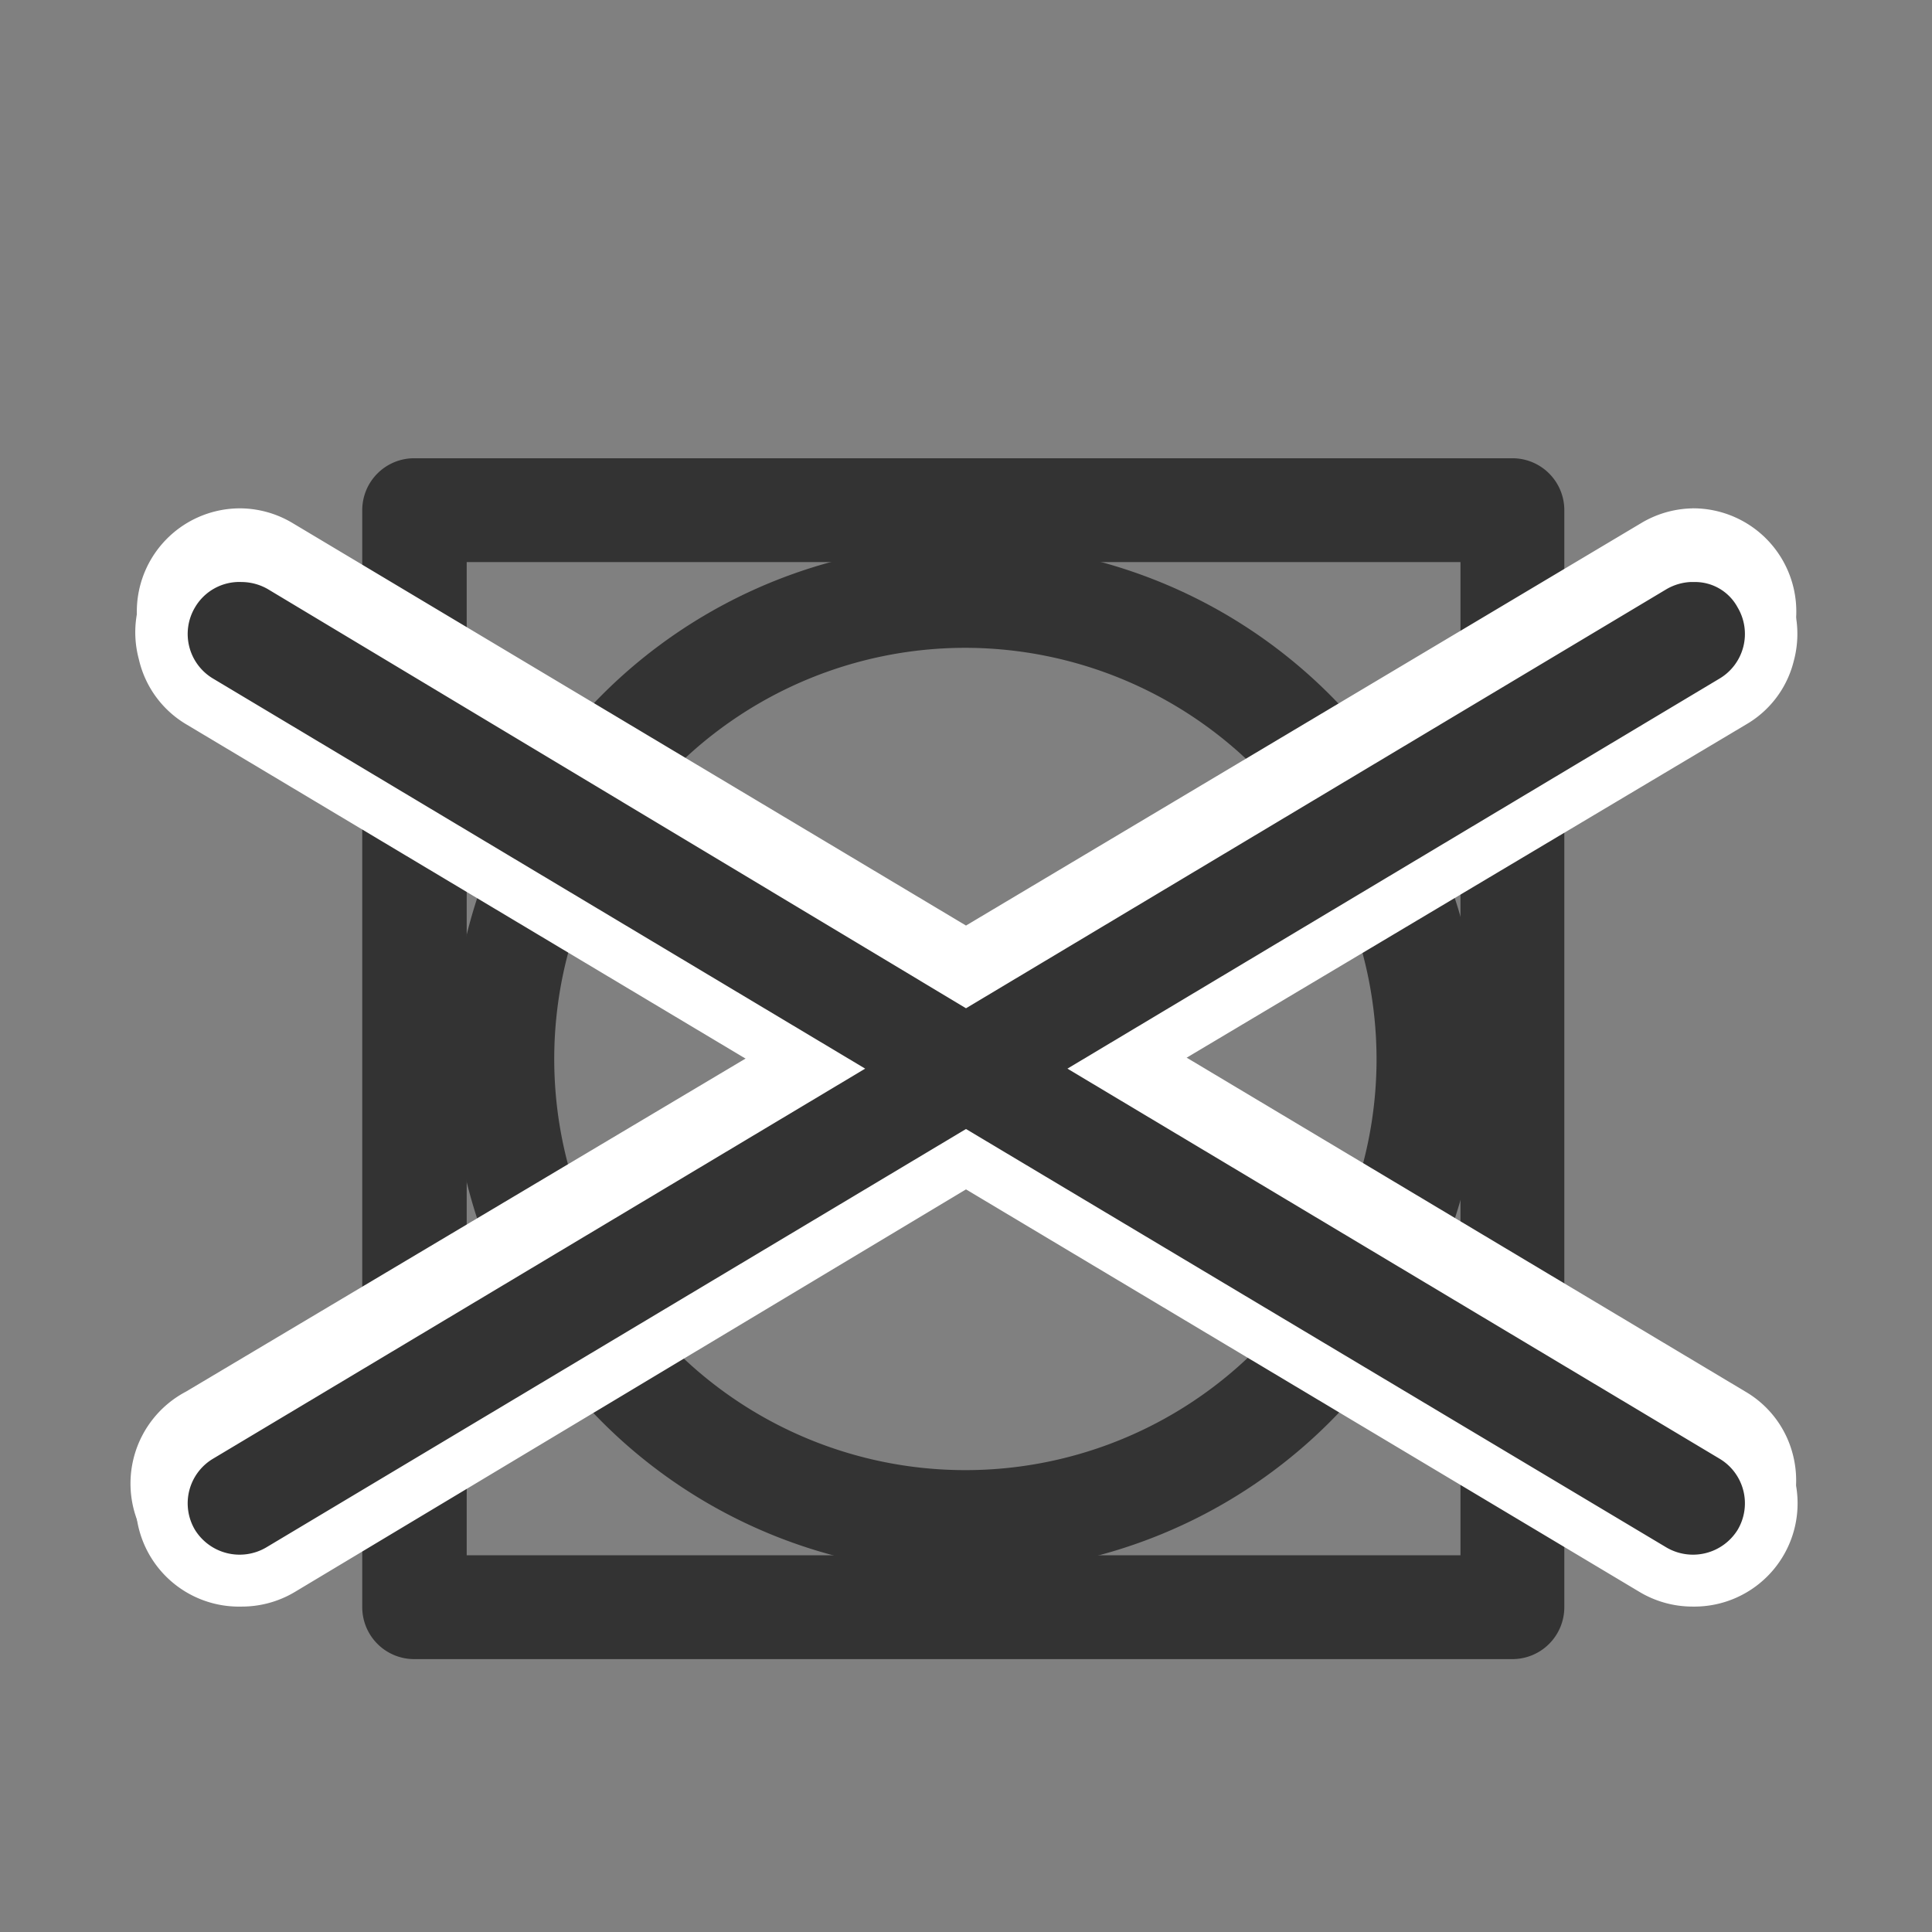
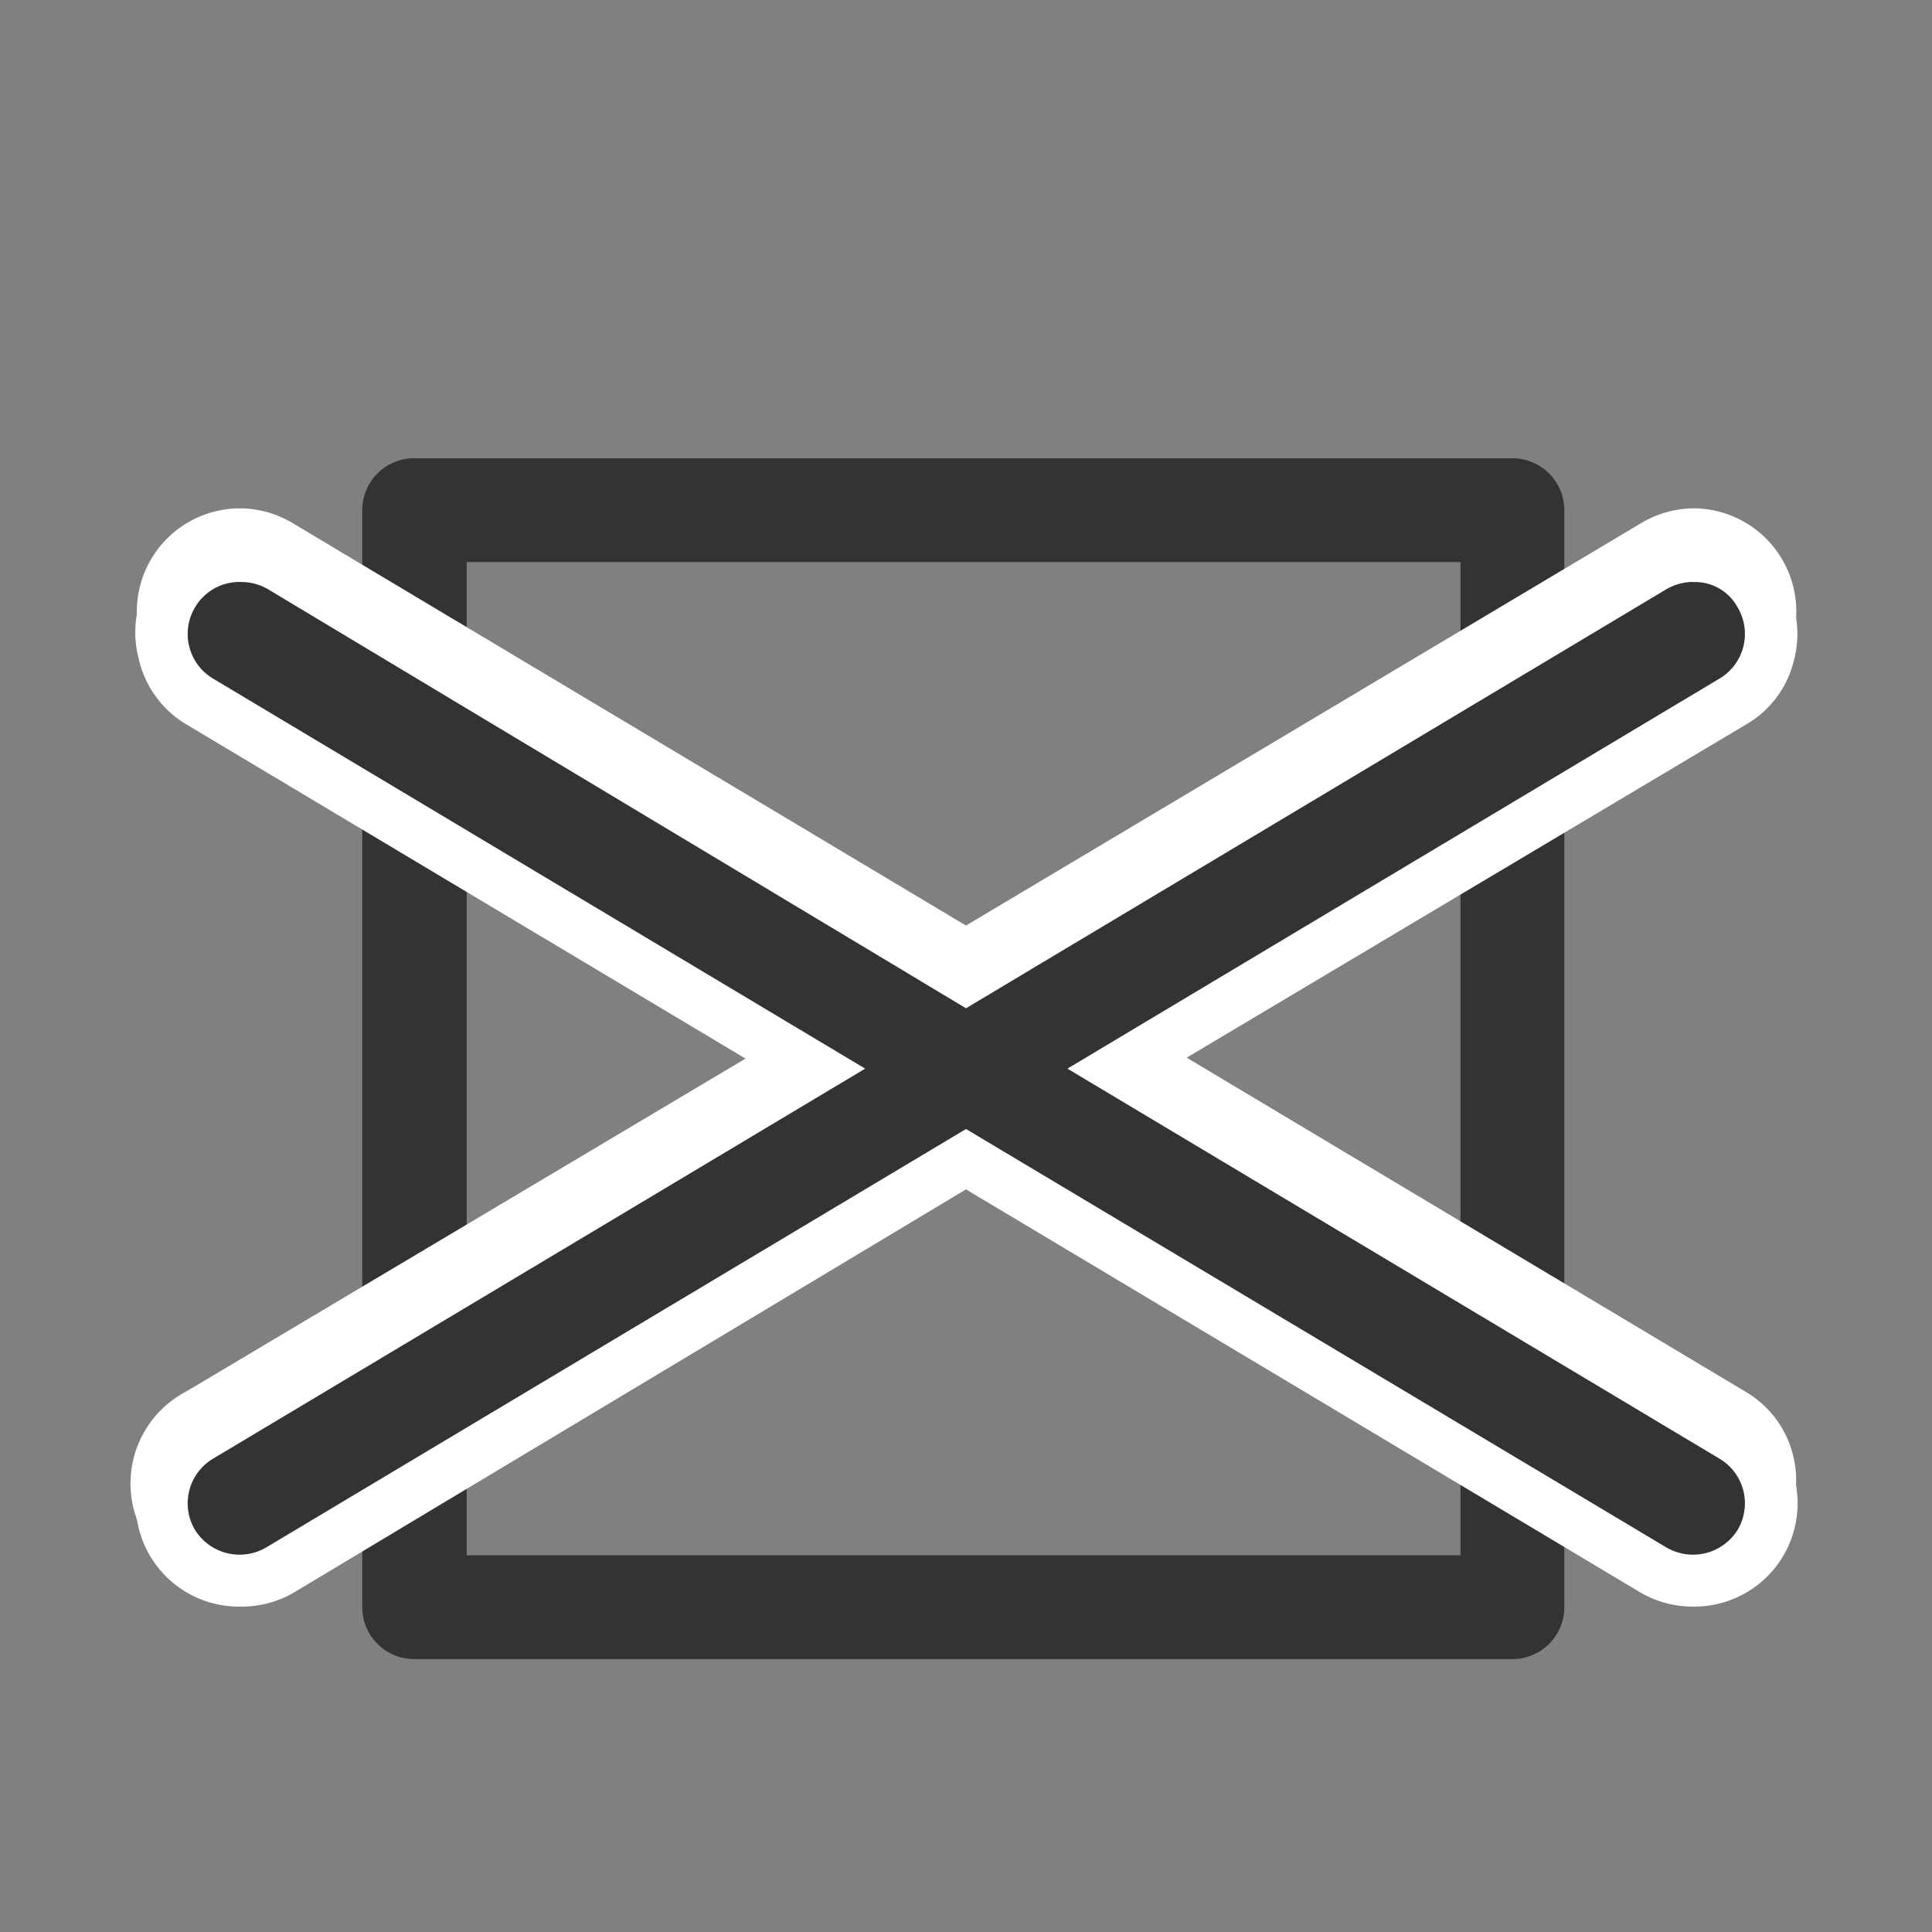
<svg xmlns="http://www.w3.org/2000/svg" viewBox="0 0 32 32" data-sanitized-data-name="Livello 1" data-name="Livello 1" id="Livello_1">
  <rect x="0" y="0" width="32" height="32" fill="#808080" stroke="none" />
  <defs>
    <style>
      .cls-1 {
        fill: #333;
      }

      .cls-2 {
        fill: #fff;
      }
    </style>
  </defs>
  <g>
    <path d="M25.05,27.48H6.87A.86.86,0,0,1,6,26.62V8.45a.86.86,0,0,1,.86-.86H25.05a.86.86,0,0,1,.86.86V26.62A.86.86,0,0,1,25.05,27.48ZM7.73,25.76H24.19V9.31H7.73Z" class="cls-1" />
-     <path d="M16,26.05a8.52,8.52,0,1,1,8.52-8.51A8.52,8.52,0,0,1,16,26.05Zm0-15.32a6.81,6.81,0,1,0,6.8,6.81A6.82,6.82,0,0,0,16,10.73Z" class="cls-1" />
    <g>
      <path d="M28,25.82a1.3,1.3,0,0,1-.66-.19L16,18.83,4.62,25.63a1.28,1.28,0,0,1-1.77-.44,1.34,1.34,0,0,1-.14-1,1.27,1.27,0,0,1,.59-.79l10.19-6.09L3.3,11.24a1.27,1.27,0,0,1-.59-.79,1.34,1.34,0,0,1,.14-1A1.31,1.31,0,0,1,4,8.85,1.28,1.28,0,0,1,4.62,9L16,15.83,27.37,9A1.28,1.28,0,0,1,28,8.85a1.31,1.31,0,0,1,1.11.62,1.25,1.25,0,0,1,.14,1,1.27,1.27,0,0,1-.59.79L18.51,17.33l10.18,6.09a1.27,1.27,0,0,1,.59.79,1.25,1.25,0,0,1-.14,1A1.3,1.3,0,0,1,28,25.82Z" class="cls-1" />
      <path d="M28.07,9.28a.79.79,0,0,1,.7.41.86.86,0,0,1-.3,1.18l-10.8,6.46,10.8,6.46a.86.86,0,0,1-.44,1.6.88.88,0,0,1-.44-.12L16,18.33,4.4,25.27a.88.88,0,0,1-.44.12.86.86,0,0,1-.44-1.6l10.8-6.46L3.52,10.87A.85.85,0,0,1,4,9.28a.79.79,0,0,1,.44.12L16,16.33,27.59,9.4A.79.79,0,0,1,28,9.28Zm0-.86a1.71,1.71,0,0,0-.88.24L16,15.33,4.84,8.66A1.71,1.71,0,0,0,4,8.42a1.71,1.71,0,0,0-.88,3.19l9.57,5.72L3.08,23.05A1.72,1.72,0,1,0,4.84,26L16,19.33,27.15,26a1.72,1.72,0,0,0,2.55-1.89,1.69,1.69,0,0,0-.79-1.06l-9.57-5.72,9.57-5.72a1.69,1.69,0,0,0,.79-1.06A1.71,1.71,0,0,0,28,8.42Z" class="cls-2" />
    </g>
    <g>
      <path d="M28,26.18a1.28,1.28,0,0,1-.66-.18L16,19.2,4.63,26a1.28,1.28,0,0,1-.66.18,1.31,1.31,0,0,1-1.11-.62,1.25,1.25,0,0,1-.14-1,1.27,1.27,0,0,1,.59-.79L13.49,17.7,3.31,11.61a1.27,1.27,0,0,1-.59-.79,1.25,1.25,0,0,1,.14-1A1.28,1.28,0,0,1,4.63,9.4L16,16.2,27.38,9.4a1.28,1.28,0,0,1,1.77.44,1.34,1.34,0,0,1,.14,1,1.27,1.27,0,0,1-.59.79L18.51,17.7,28.7,23.79a1.27,1.27,0,0,1,.59.79,1.34,1.34,0,0,1-.14,1A1.31,1.31,0,0,1,28,26.18Z" class="cls-1" />
      <path d="M28.07,9.64a.8.8,0,0,1,.71.42.86.86,0,0,1-.3,1.18L17.68,17.7l10.8,6.46a.86.86,0,0,1,.3,1.18.87.87,0,0,1-1.18.29L16,18.7,4.41,25.63a.87.87,0,0,1-1.18-.29.86.86,0,0,1,.3-1.18l10.8-6.46L3.53,11.24a.86.86,0,0,1-.3-1.18A.85.85,0,0,1,4,9.64a.88.88,0,0,1,.44.12L16,16.7,27.6,9.76A.88.88,0,0,1,28,9.64Zm0-.86a1.72,1.72,0,0,0-.88.25L16,15.7,4.85,9A1.72,1.72,0,0,0,2.3,10.92,1.69,1.69,0,0,0,3.09,12l9.57,5.72L3.09,23.42a1.69,1.69,0,0,0-.79,1.06A1.71,1.71,0,0,0,4,26.61a1.71,1.71,0,0,0,.88-.24L16,19.7l11.16,6.67a1.71,1.71,0,0,0,.88.24,1.71,1.71,0,0,0,.88-3.19L19.35,17.7,28.92,12a1.68,1.68,0,0,0,.79-1.05A1.72,1.72,0,0,0,28,8.78Z" class="cls-2" />
    </g>
  </g>
</svg>